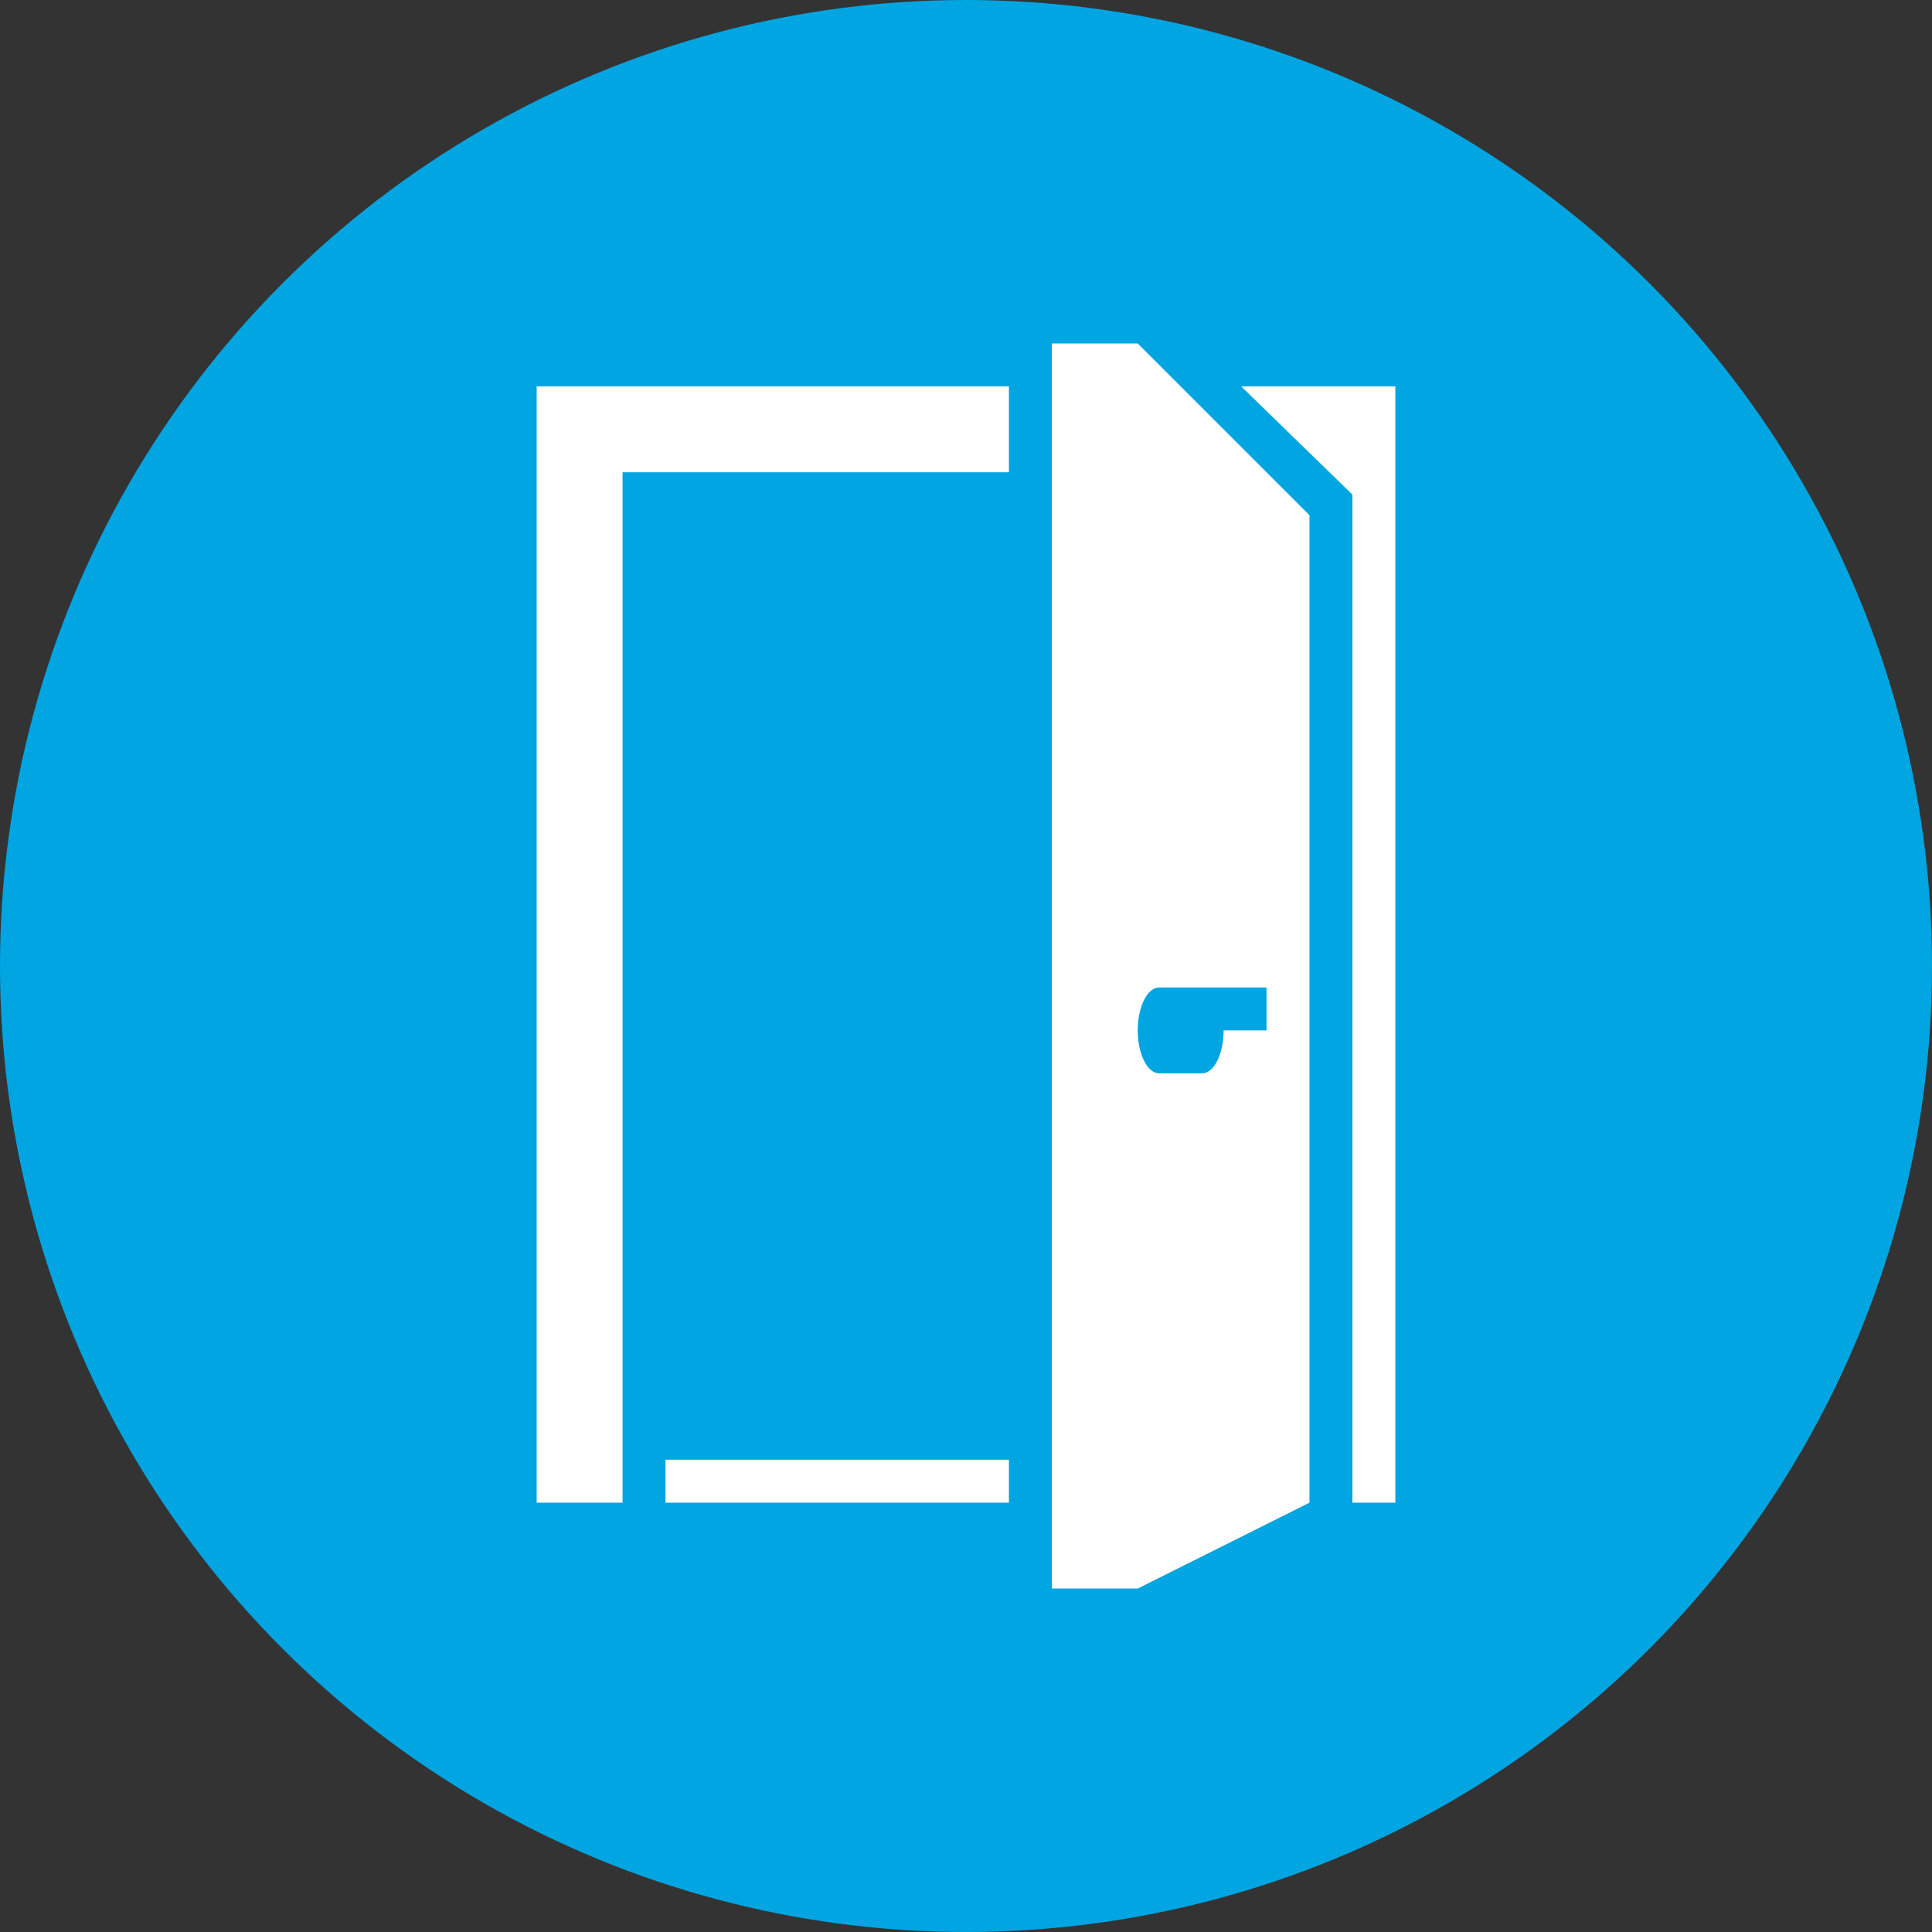
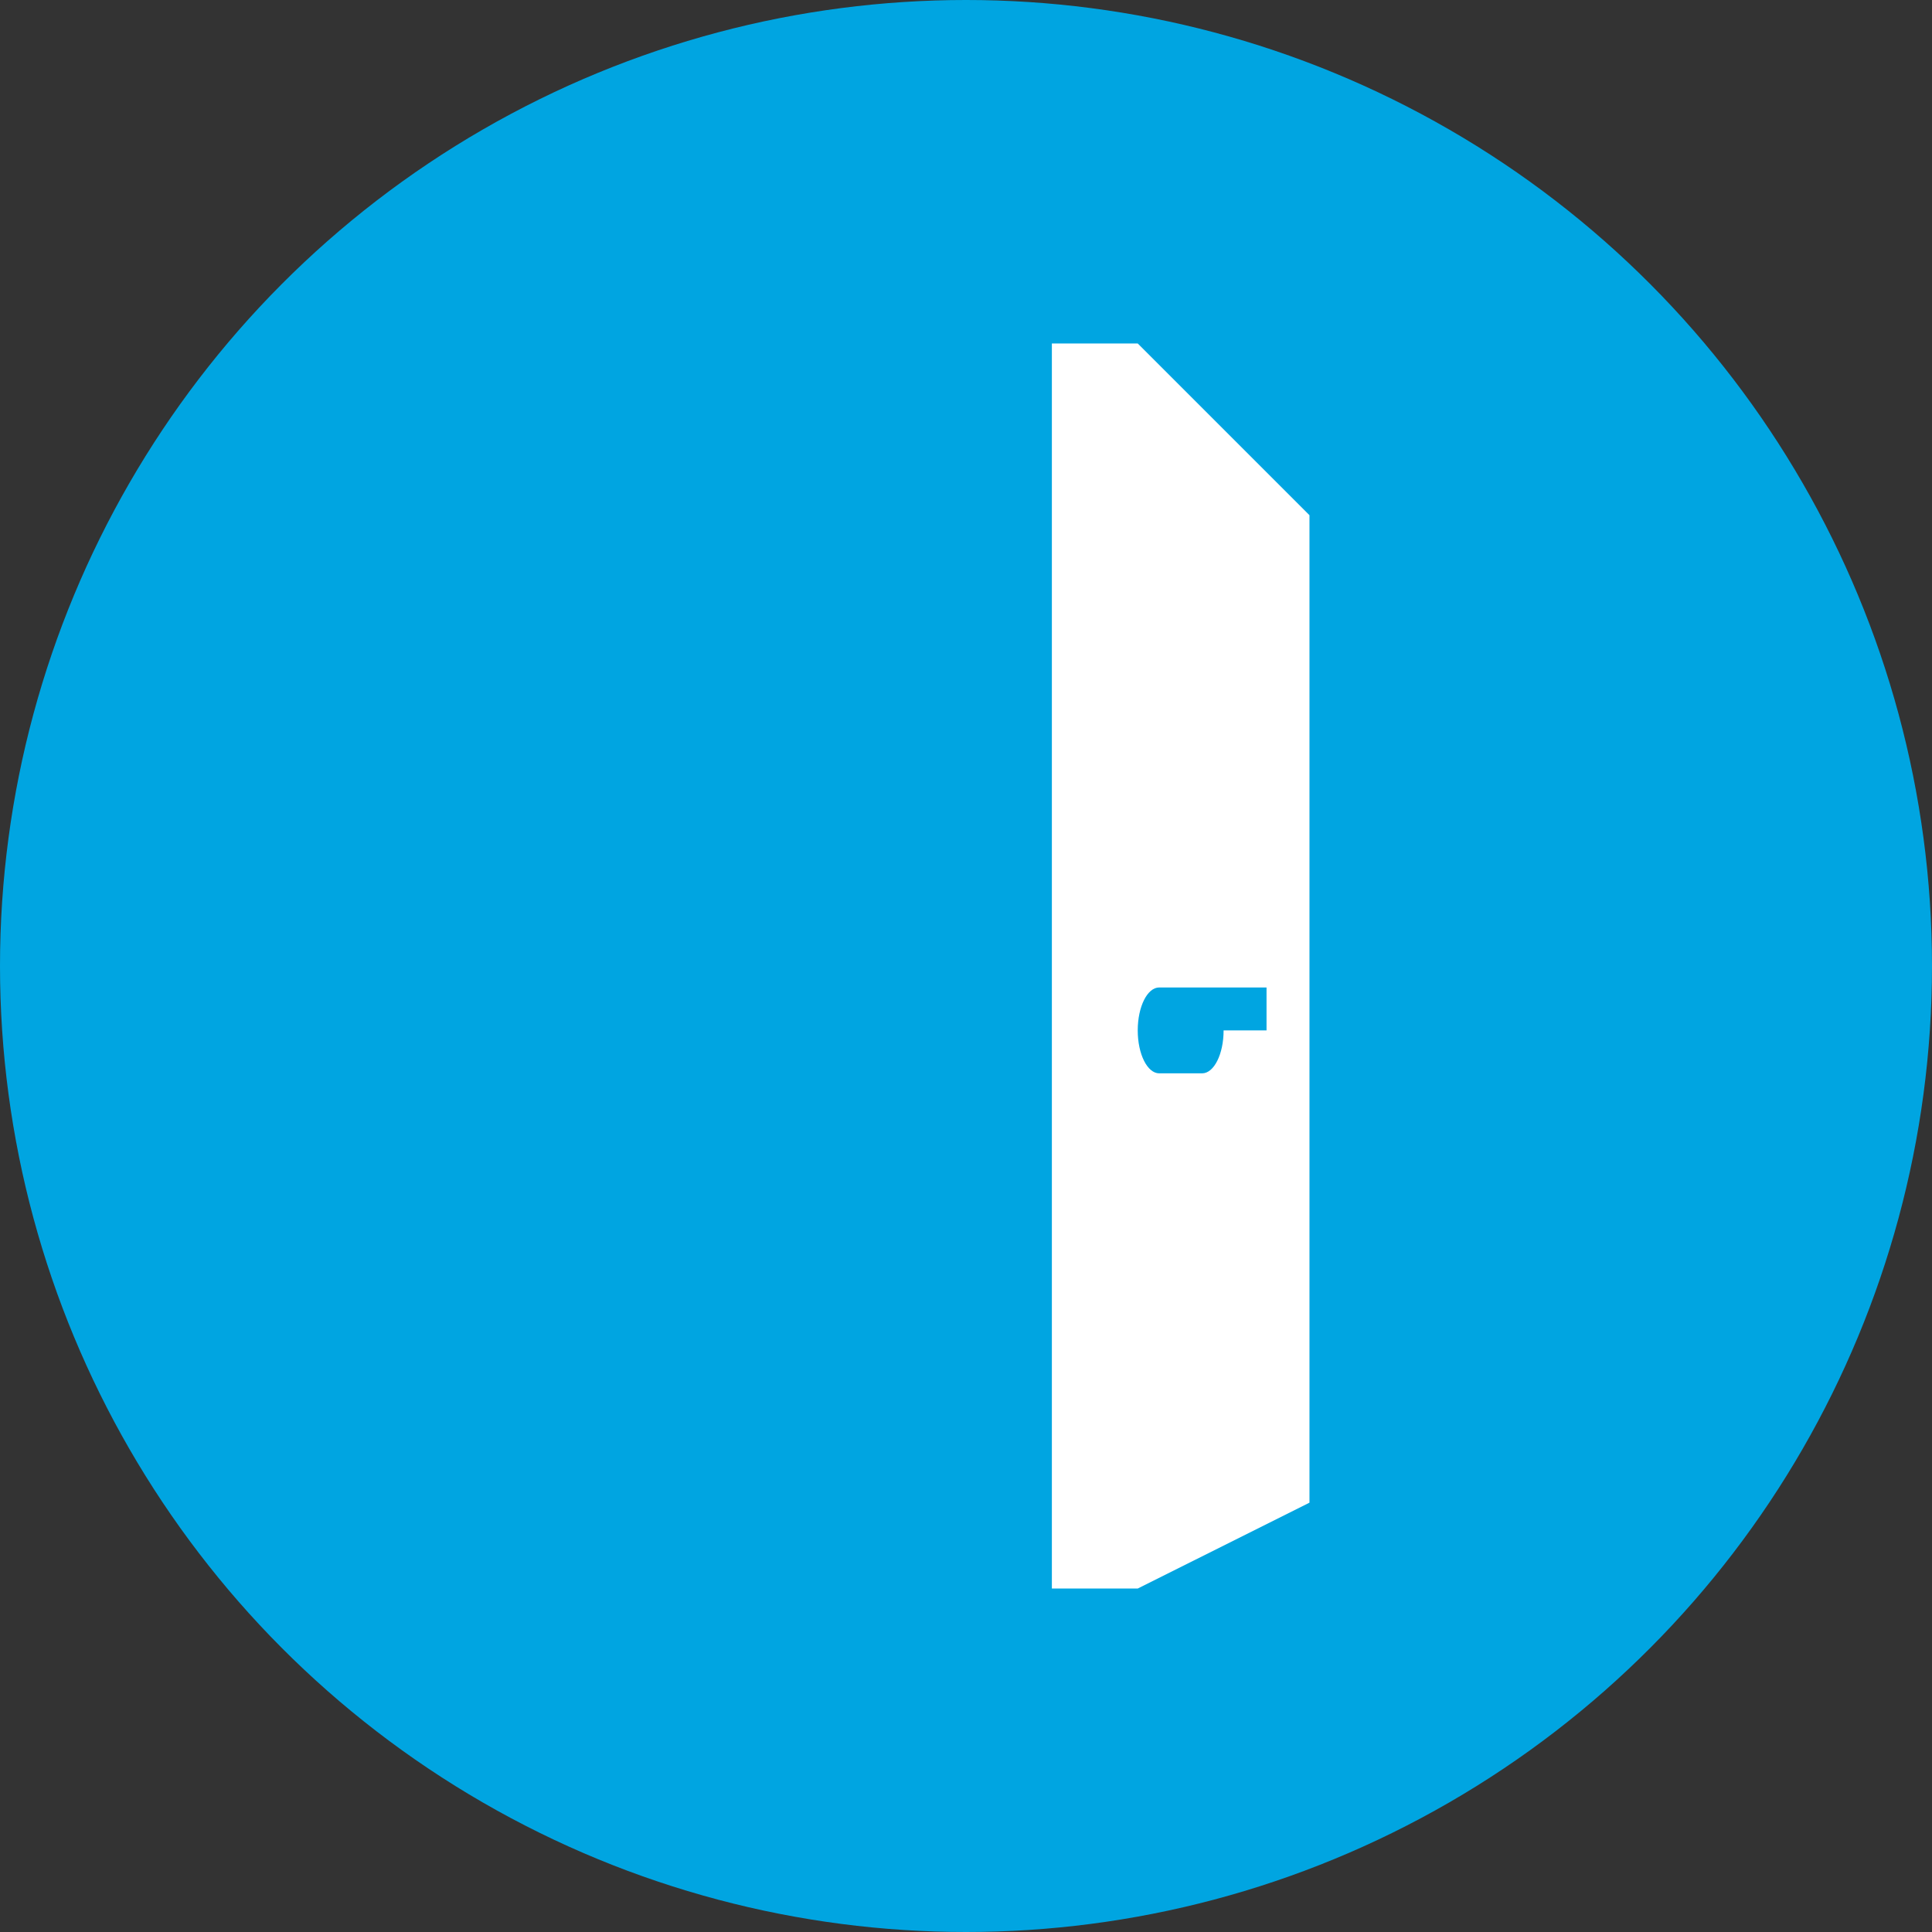
<svg xmlns="http://www.w3.org/2000/svg" viewBox="0 0 90 90">
  <rect x="0" y="0" width="90" height="90" fill="#333333" stroke="none" />
  <g id="Kreis_u_Schatten" data-name="Kreis u Schatten">
    <circle cx="45" cy="45" r="45" fill="#00a5e1" stroke-width="0" />
  </g>
  <g id="Icons">
    <g>
-       <path id="curve1" d="M25,18h22v4h-18v48h-4V18ZM47,68v2h-16v-2h16ZM57.82,18h7.18v52h-2V23.04l-5.18-5.04Z" fill="#fff" fill-rule="evenodd" stroke-width="0" />
      <path id="curve0" d="M53,16l8,8v46l-8,4h-4V16h4ZM57,48c0,1.11-.45,2-1,2h-2c-.55,0-1-.89-1-2s.45-2,1-2h5v2h-2Z" fill="#fff" fill-rule="evenodd" stroke-width="0" />
    </g>
  </g>
</svg>